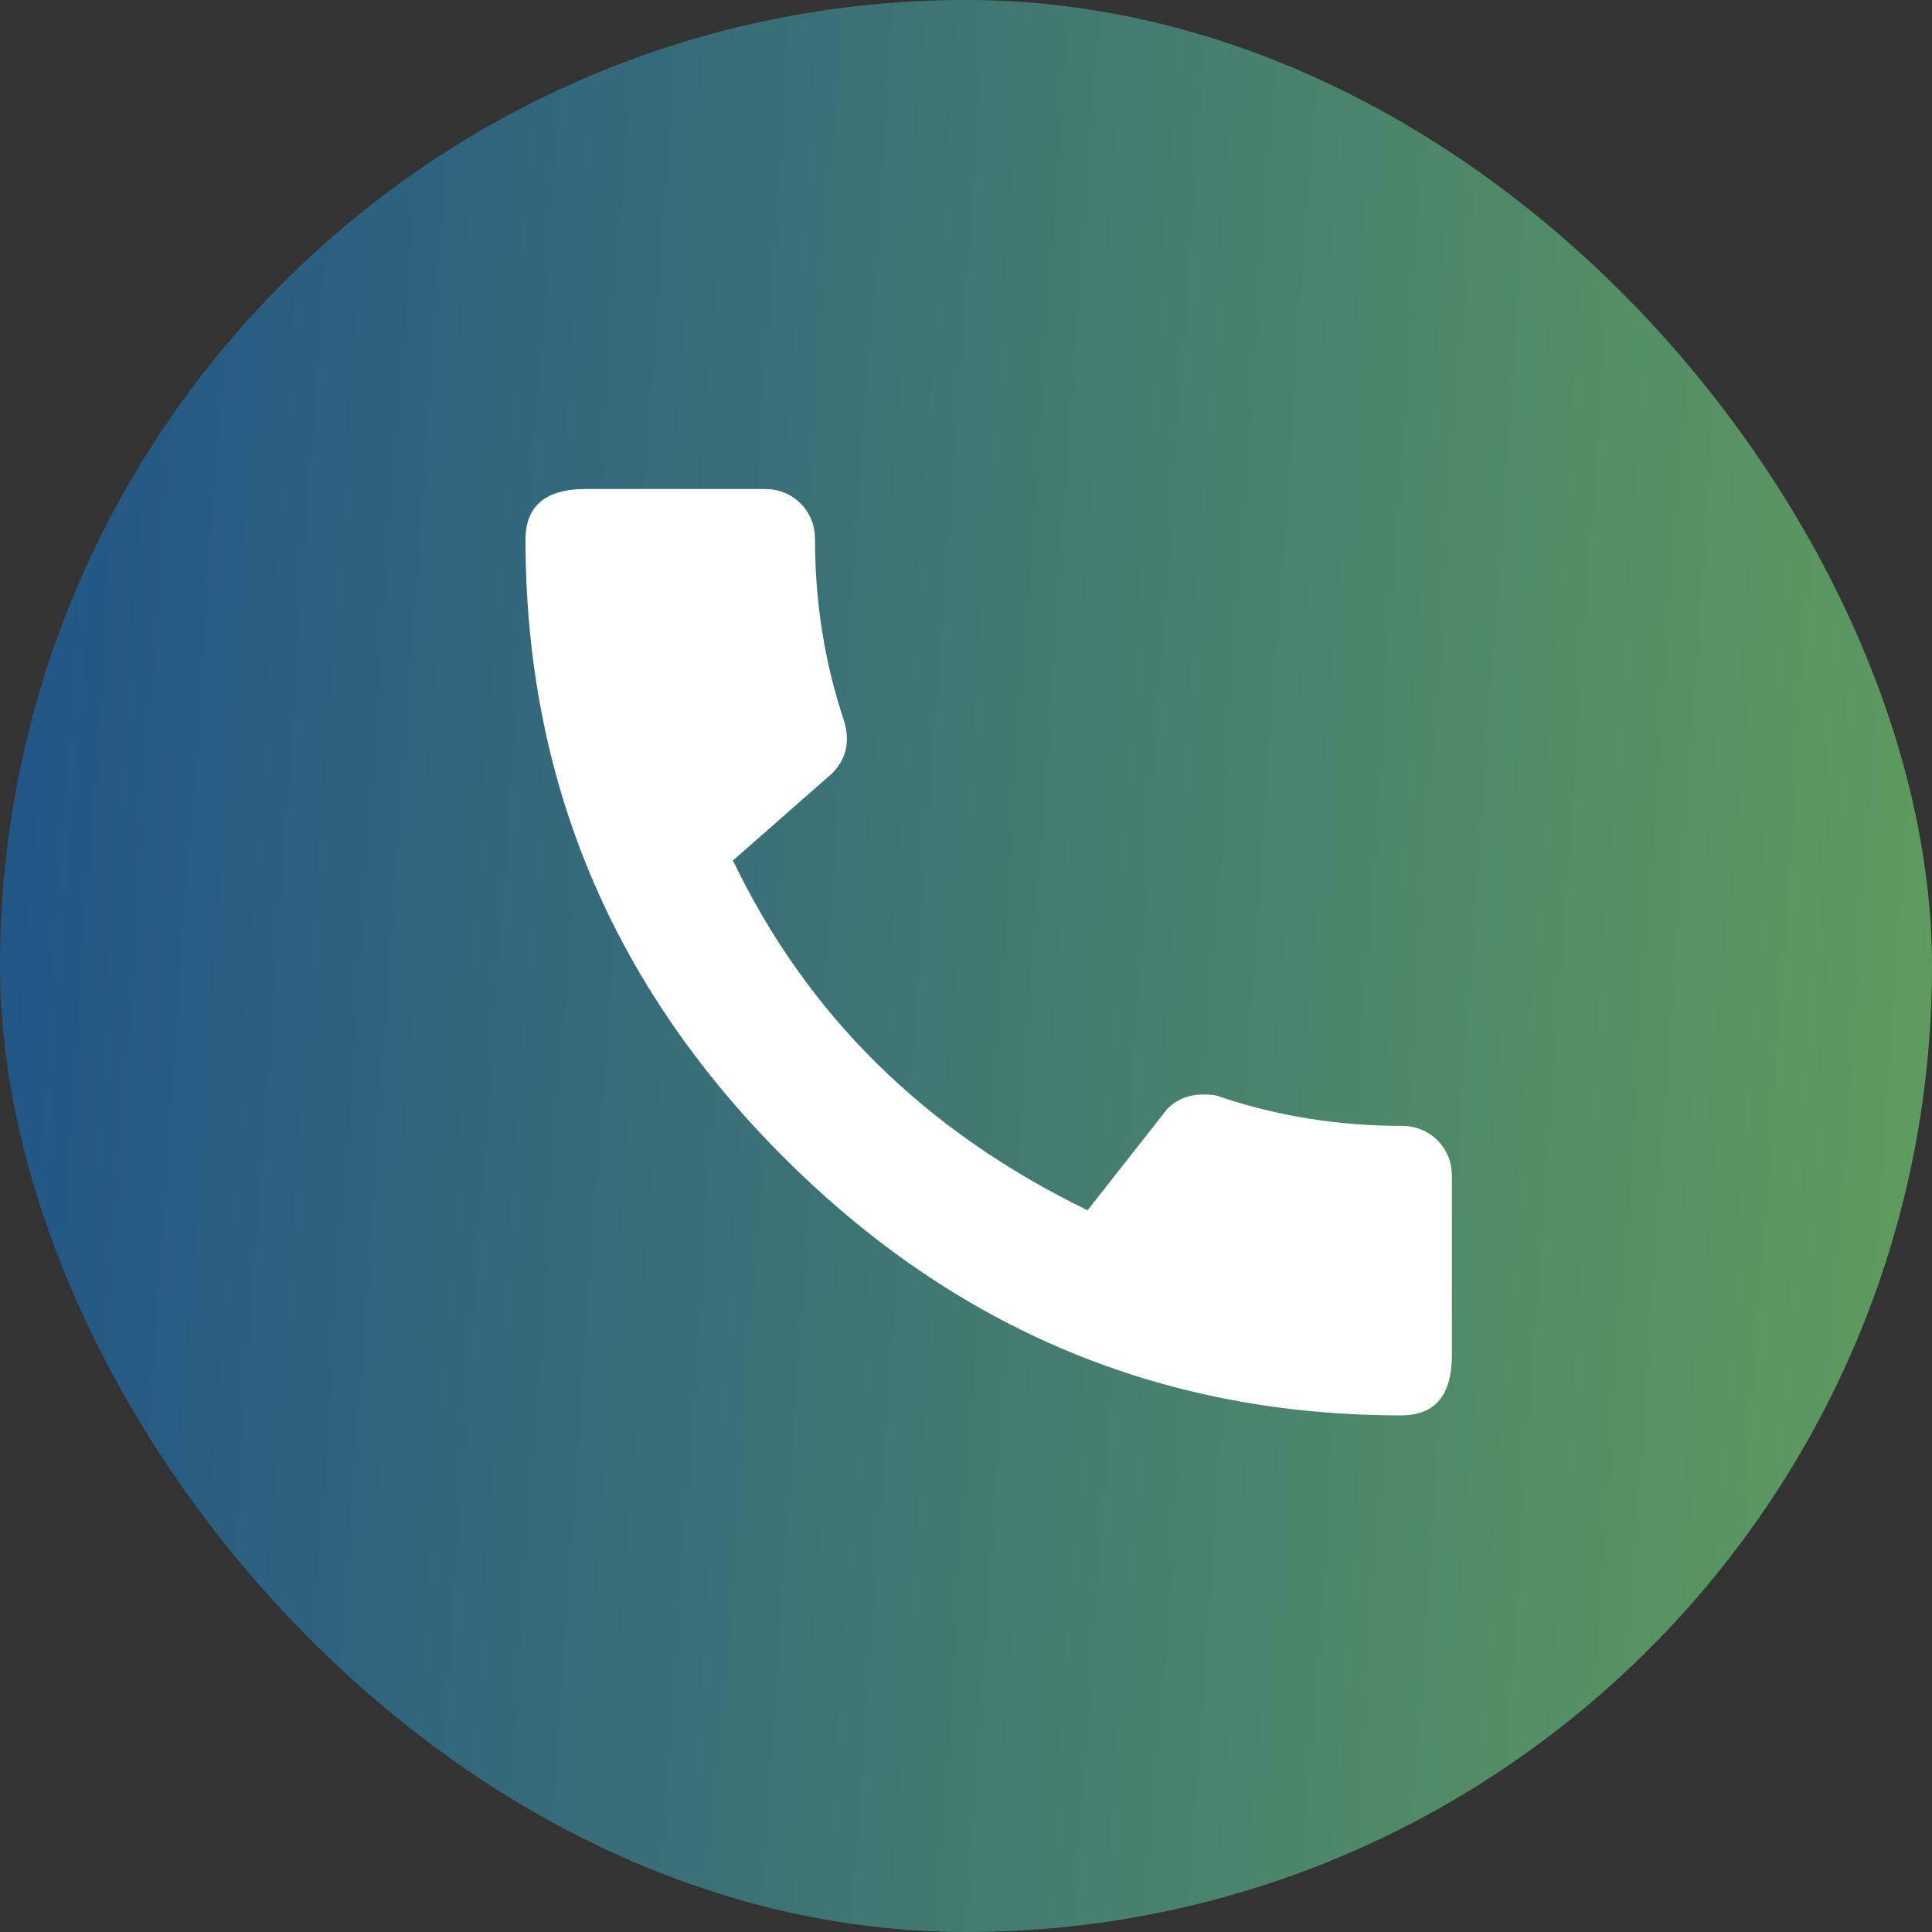
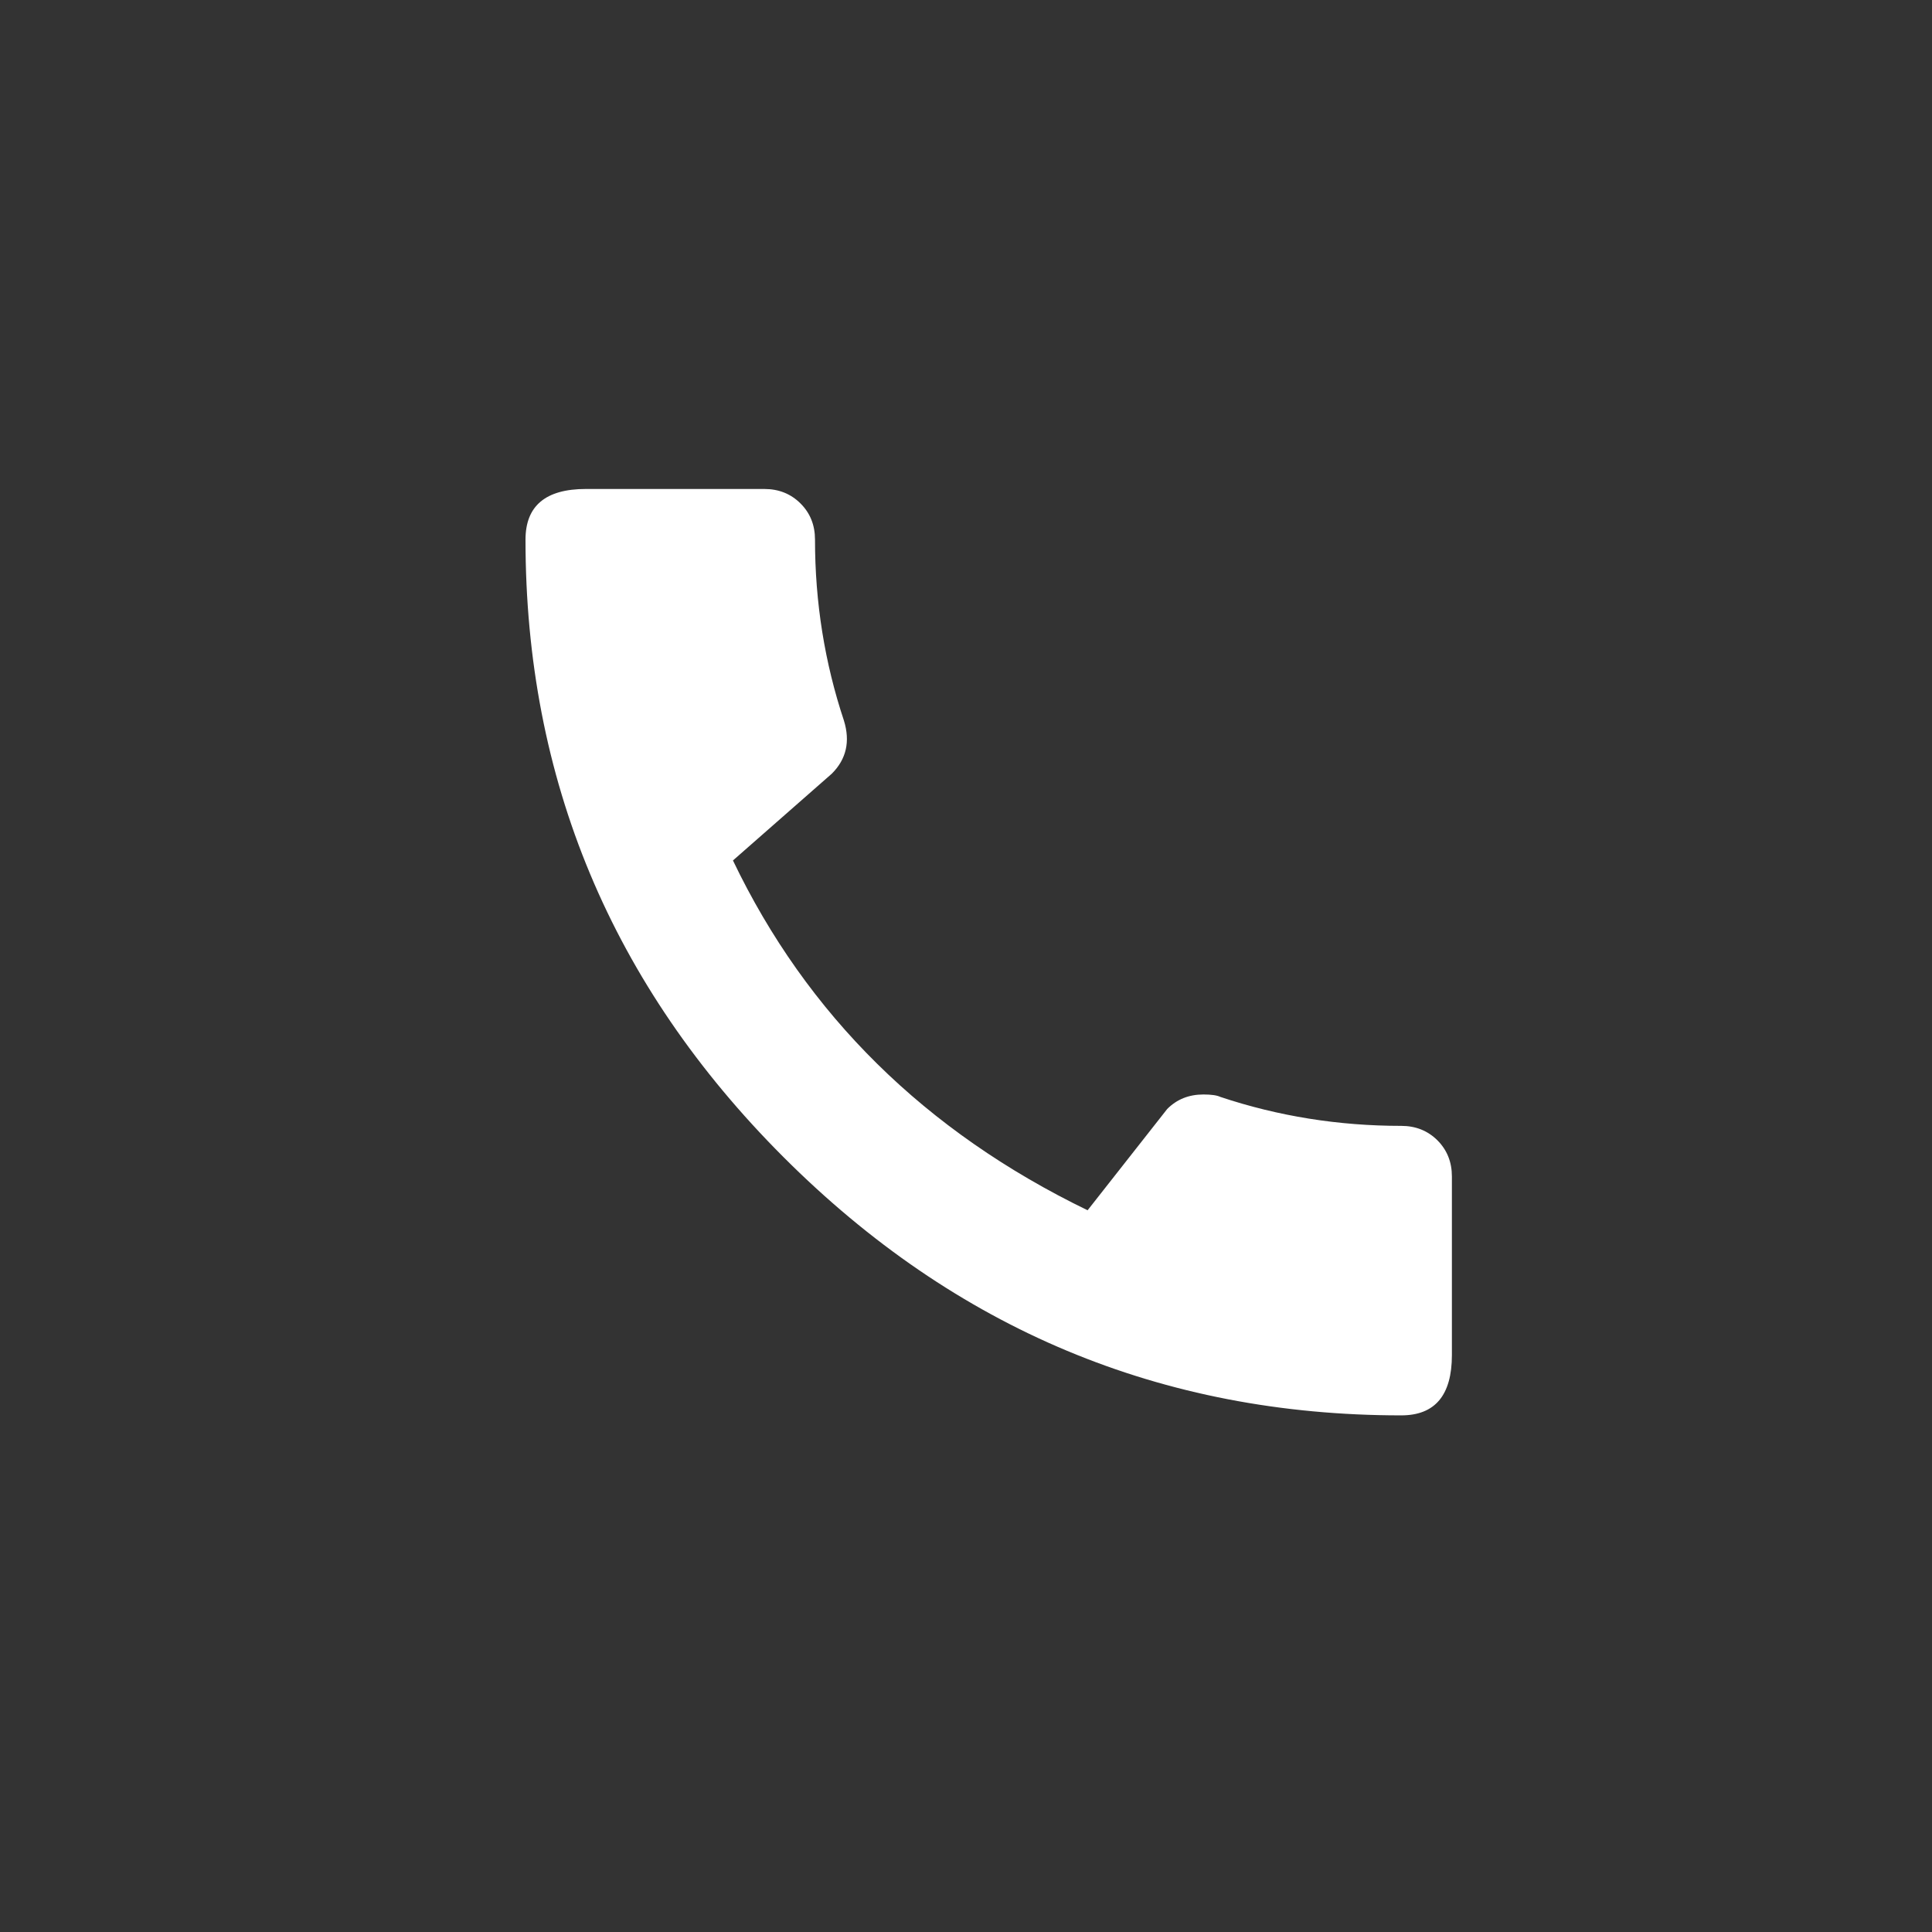
<svg xmlns="http://www.w3.org/2000/svg" width="32" height="32" viewBox="0 0 32 32" fill="none">
  <rect x="0" y="0" width="32" height="32" fill="#333333" stroke="none" />
-   <rect width="32" height="32" rx="16" fill="url(#paint0_linear_175_783)" />
  <path d="M23.209 18.648C23.448 18.648 23.648 18.728 23.808 18.887C23.968 19.047 24.048 19.247 24.048 19.487V22.444C24.048 23.11 23.768 23.443 23.209 23.443C19.239 23.443 15.83 22.017 12.979 19.167C10.129 16.317 8.704 12.907 8.704 8.938C8.704 8.379 9.037 8.099 9.703 8.099H12.66C12.899 8.099 13.099 8.179 13.259 8.339C13.419 8.498 13.499 8.698 13.499 8.938C13.499 9.977 13.659 10.976 13.978 11.935C14.085 12.281 14.018 12.574 13.778 12.814L12.14 14.252C13.366 16.81 15.323 18.741 18.014 20.046L19.333 18.368C19.492 18.208 19.692 18.128 19.932 18.128C20.065 18.128 20.158 18.142 20.212 18.168C21.171 18.488 22.17 18.648 23.209 18.648Z" fill="white" />
  <defs>
    <linearGradient id="paint0_linear_175_783" x1="-1.371" y1="-1.692" x2="36.397" y2="0.942" gradientUnits="userSpaceOnUse">
      <stop stop-color="#1D5089" />
      <stop offset="1" stop-color="#64A25A" />
    </linearGradient>
  </defs>
</svg>